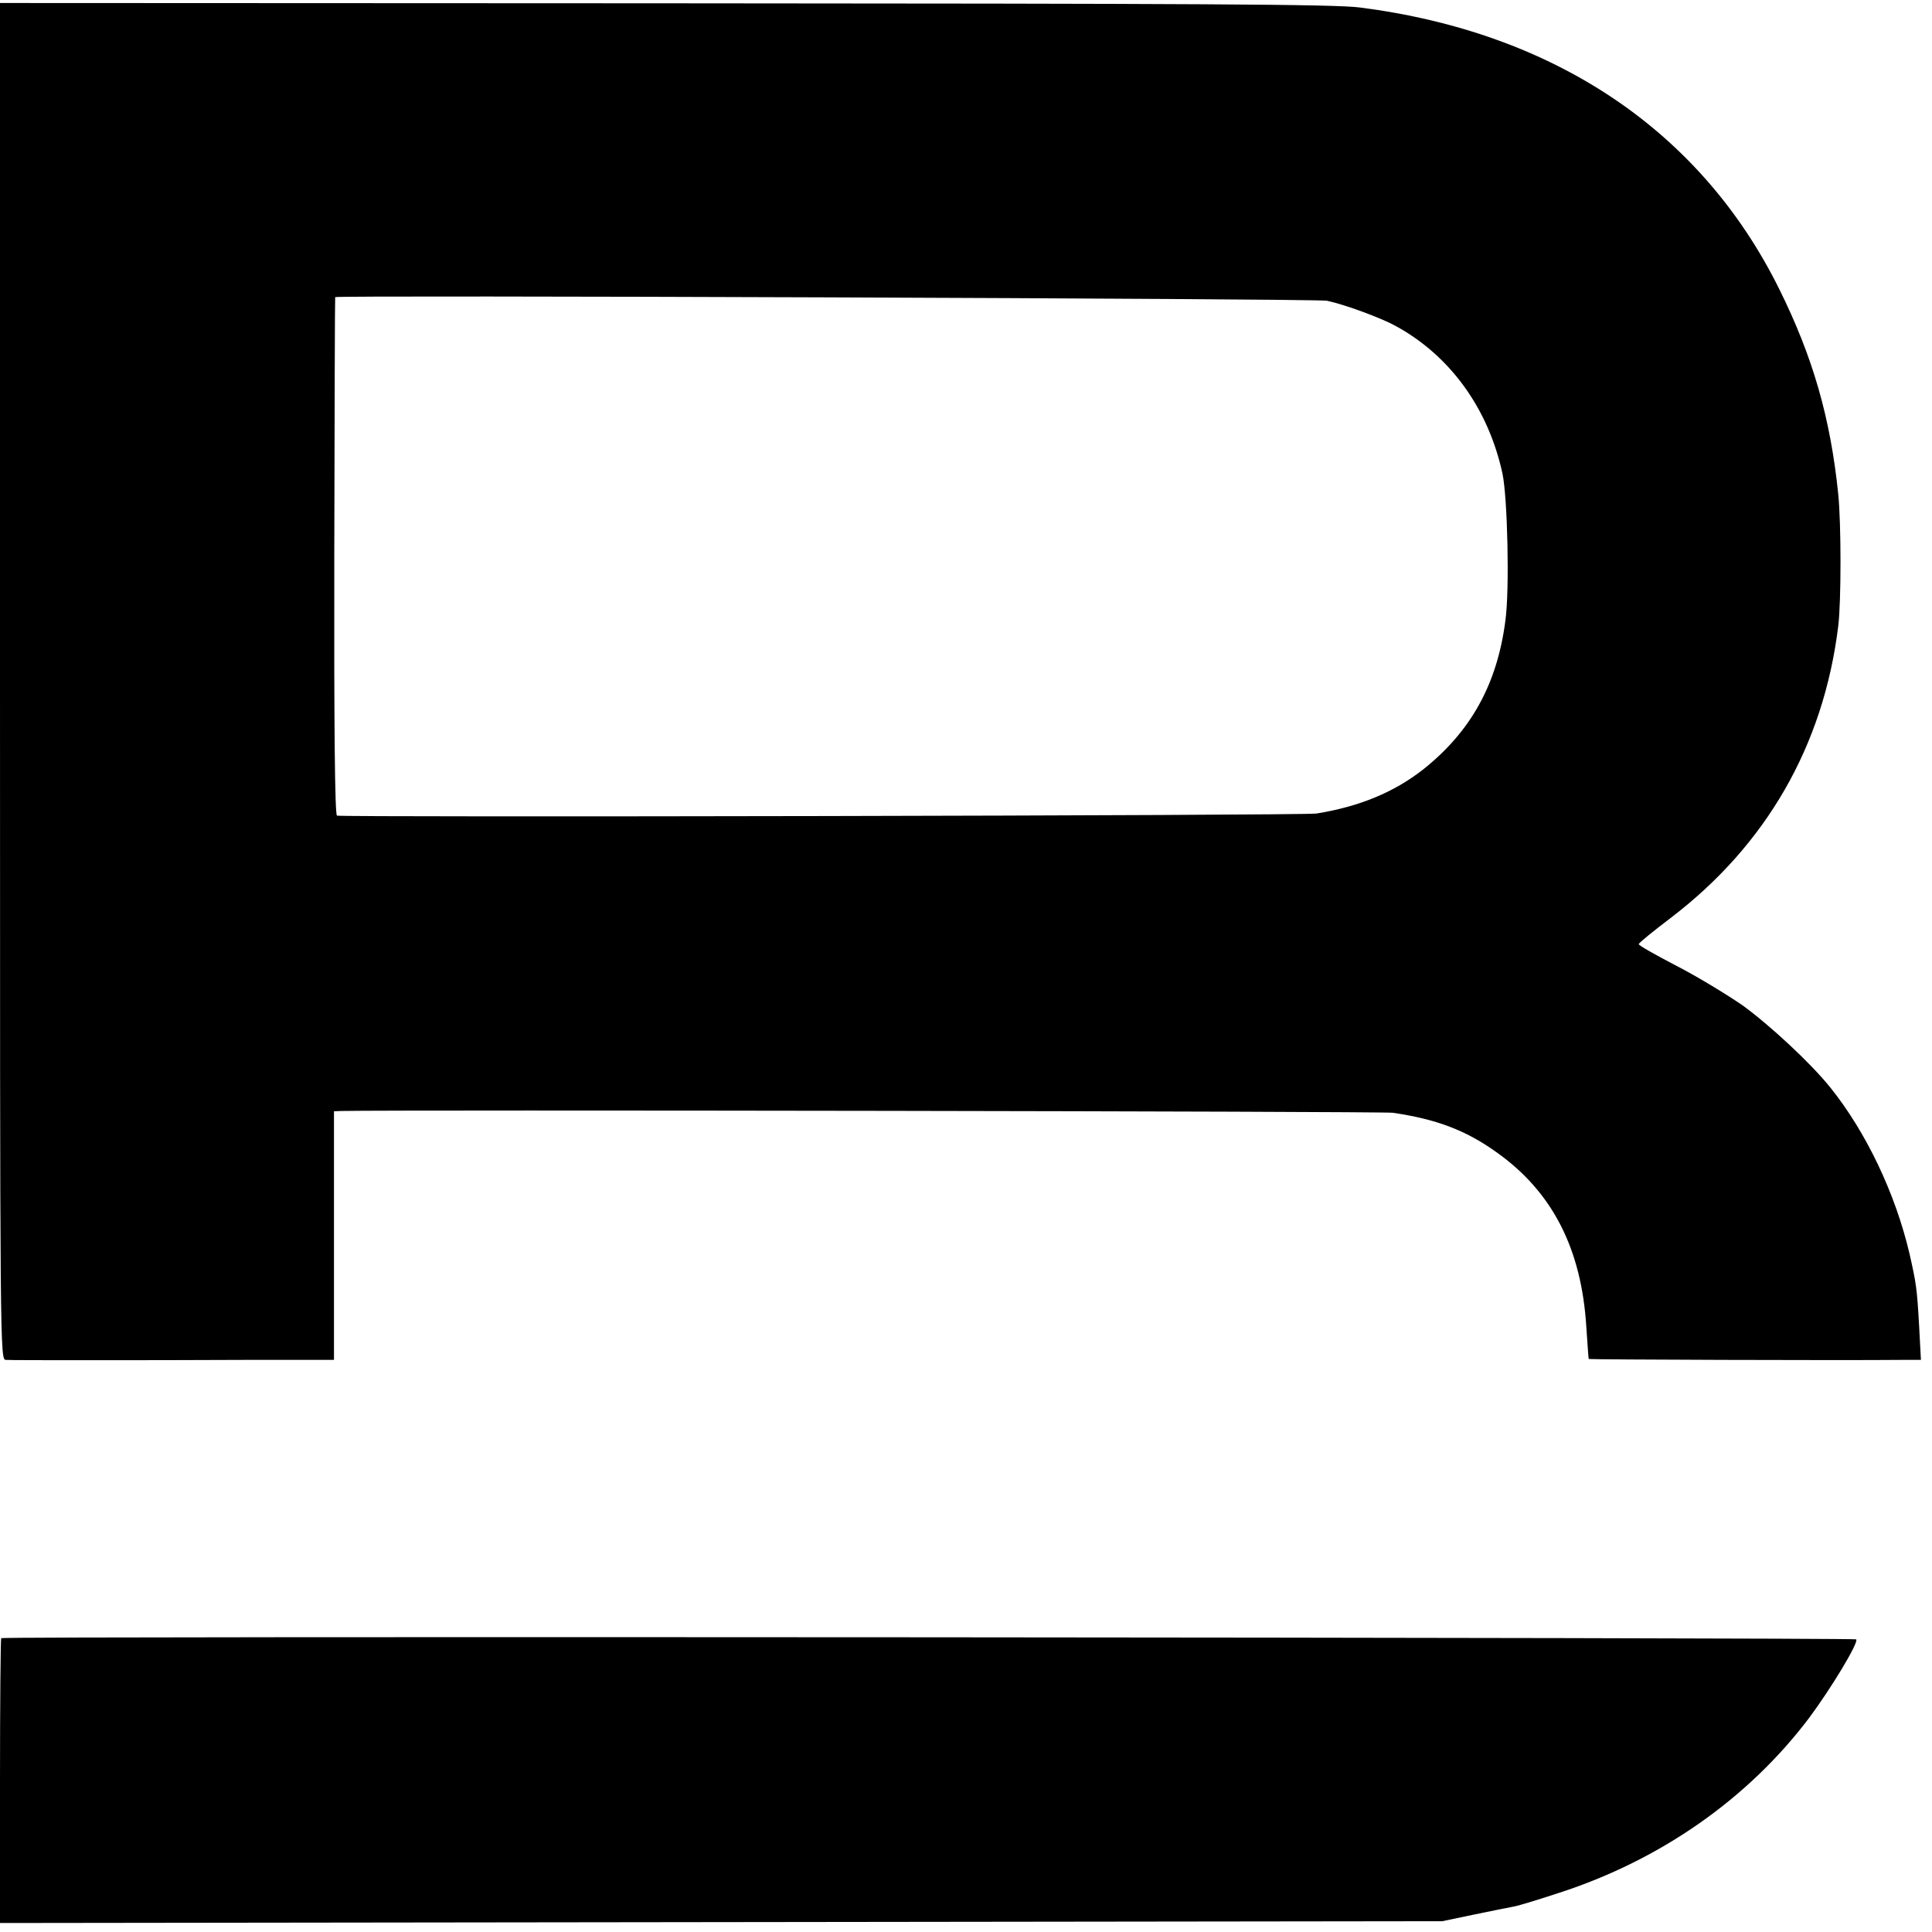
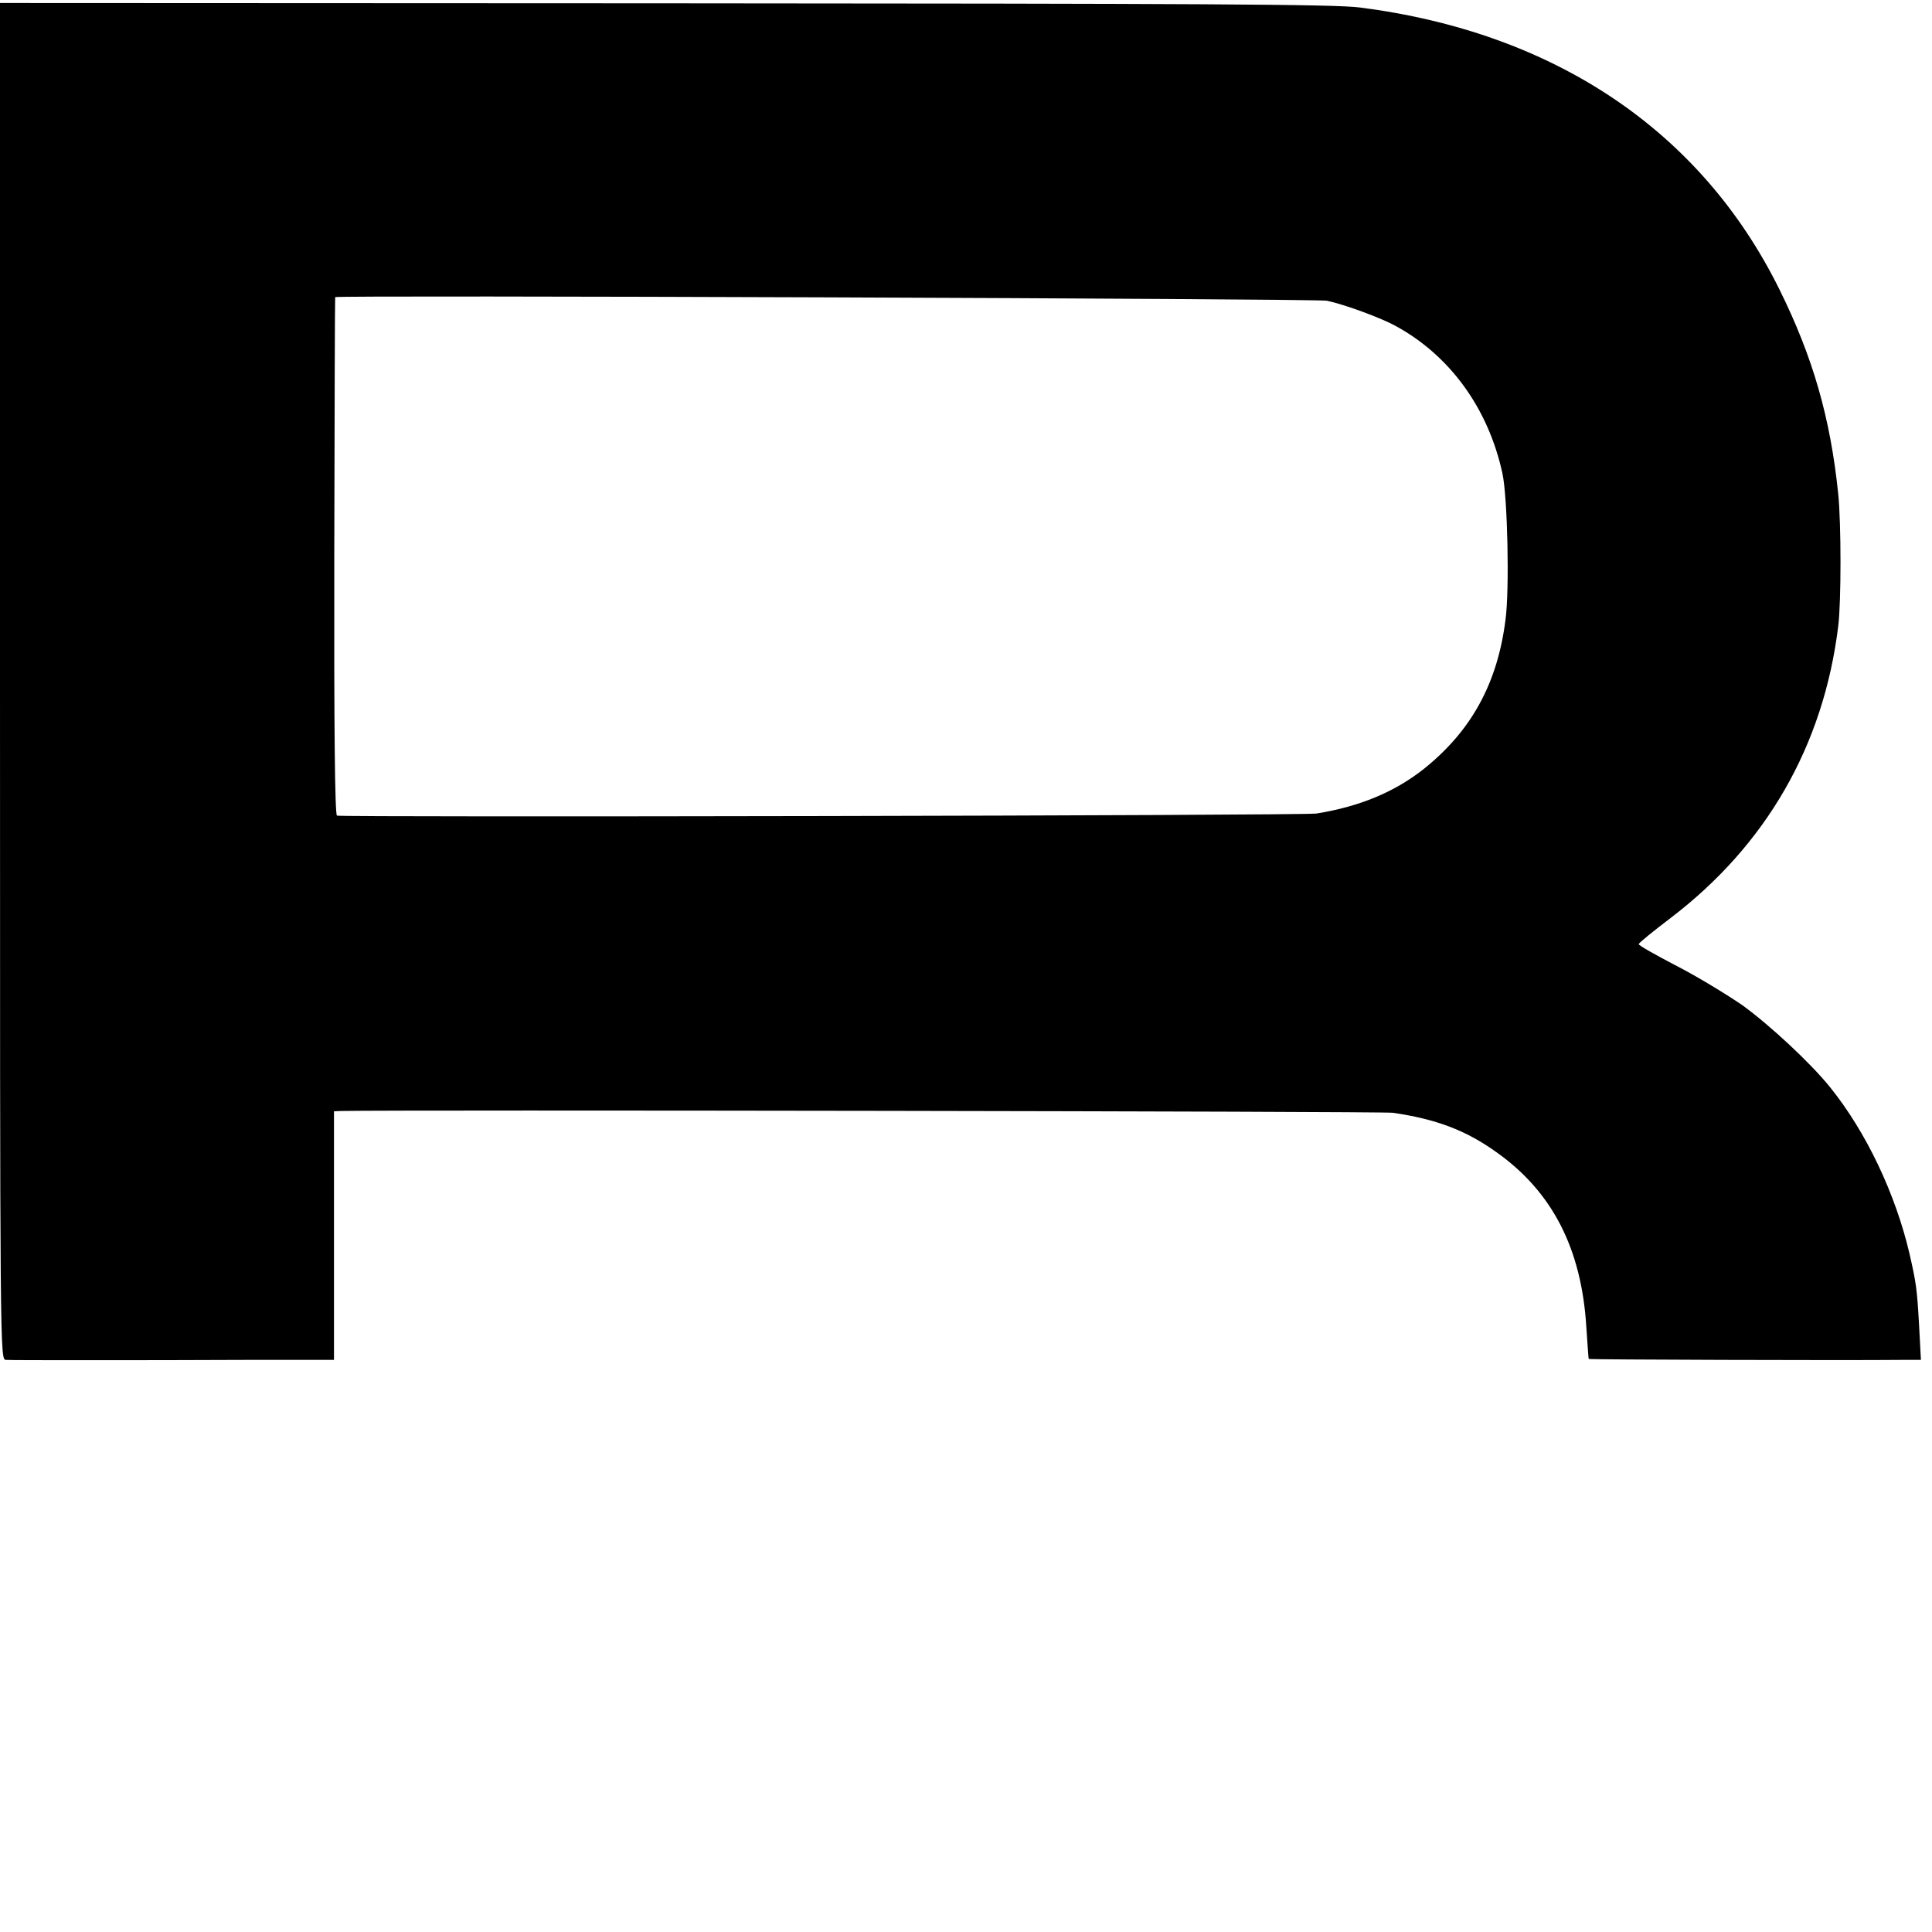
<svg xmlns="http://www.w3.org/2000/svg" version="1.0" width="645pt" height="645pt" viewBox="0 0 645 645" preserveAspectRatio="xMidYMid meet">
  <g transform="translate(0,645) scale(0.1,-0.1)" fill="#000000" stroke="none">
    <path d="M0 4175 c0 -2258 0 -2265 20 -2265 11 -1 130 -1 265 -1 135 0 377 0 538 1 l292 0 0 415 0 415 25 1 c191 4 3477 -1 3510 -6 144 -21 243 -58 345 -131 187 -132 285 -322 301 -585 4 -57 7 -105 8 -106 2 -2 842 -5 1045 -3 l64 0 -6 113 c-7 126 -10 144 -32 241 -47 201 -145 407 -265 556 -66 82 -202 208 -293 274 -51 35 -149 95 -219 131 -71 37 -128 69 -127 73 0 4 48 43 106 87 319 243 511 575 560 975 10 82 10 341 0 440 -26 255 -85 459 -197 685 -262 529 -751 857 -1400 940 -85 11 -531 13 -2322 14 l-2218 1 0 -2265z m4430 1271 c61 -13 182 -58 229 -84 182 -99 310 -276 357 -493 17 -80 24 -387 10 -489 -27 -213 -115 -372 -275 -499 -97 -76 -213 -124 -356 -147 -39 -7 -3250 -13 -3270 -7 -7 2 -10 297 -9 866 1 474 2 863 3 865 3 7 3280 -5 3311 -12z" />
-     <path d="M4 981 c-2 -2 -4 -217 -4 -478 l0 -473 2408 3 2407 3 105 22 c58 12 118 24 134 27 17 3 85 24 152 46 339 110 631 315 834 584 75 101 166 252 157 262 -7 6 -6186 11 -6193 4z" />
  </g>
</svg>